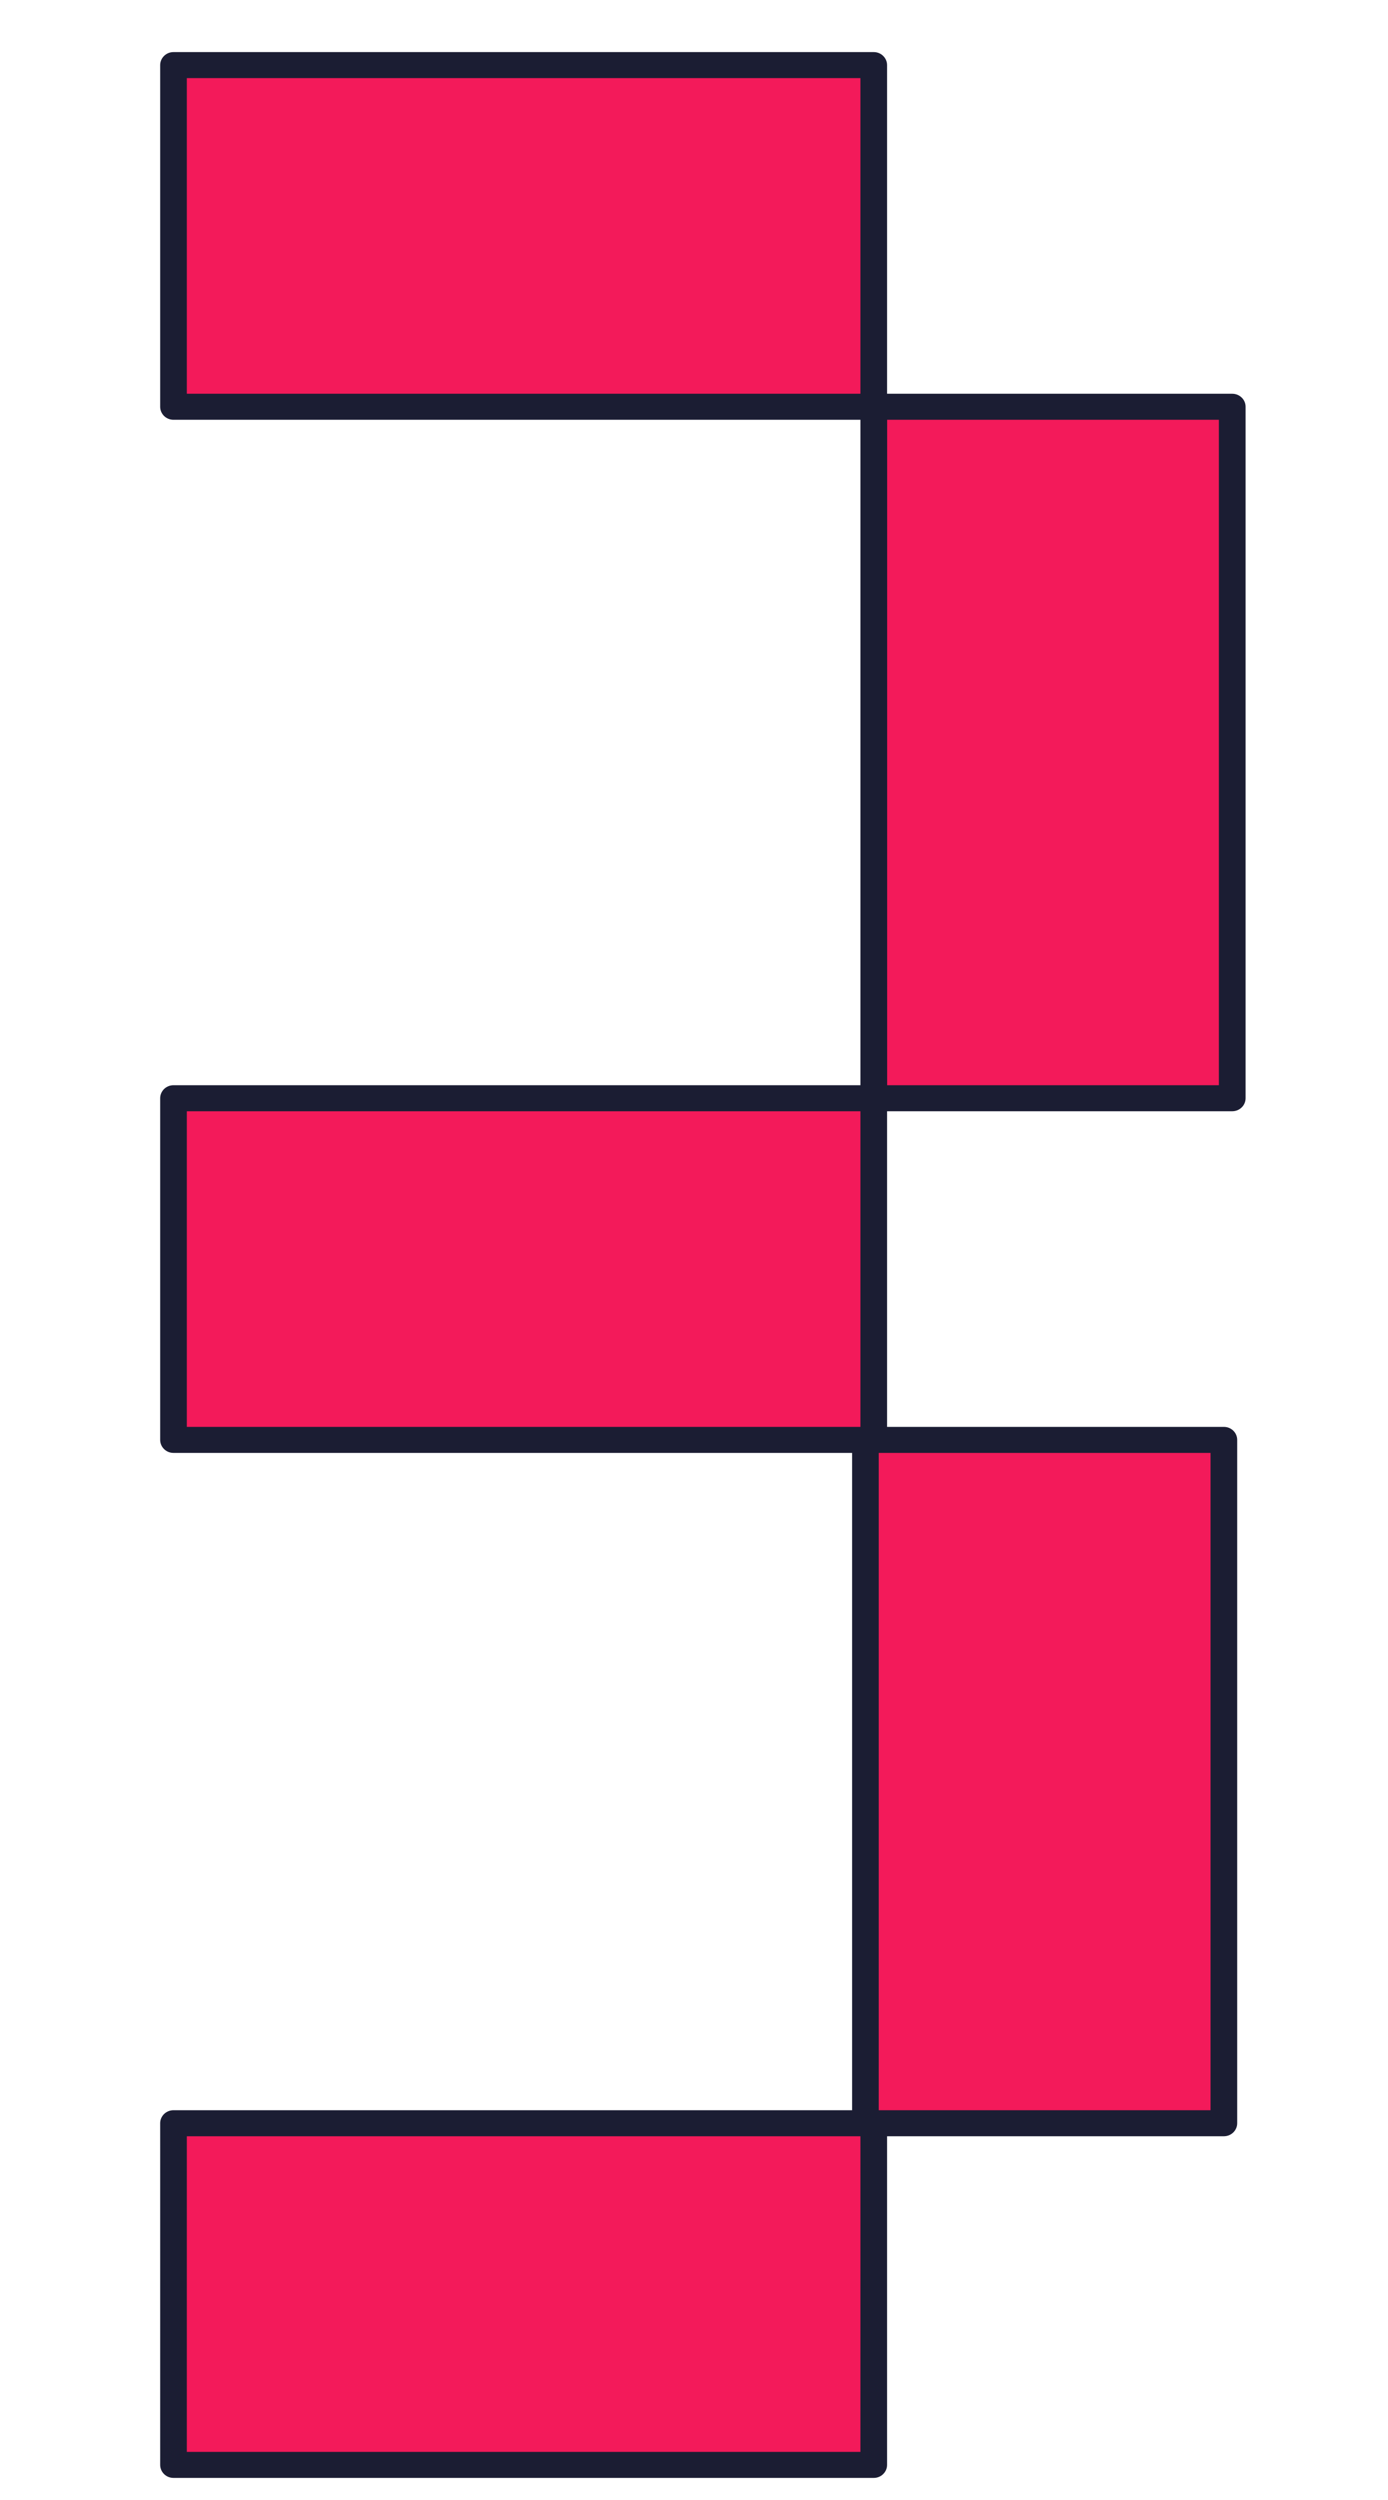
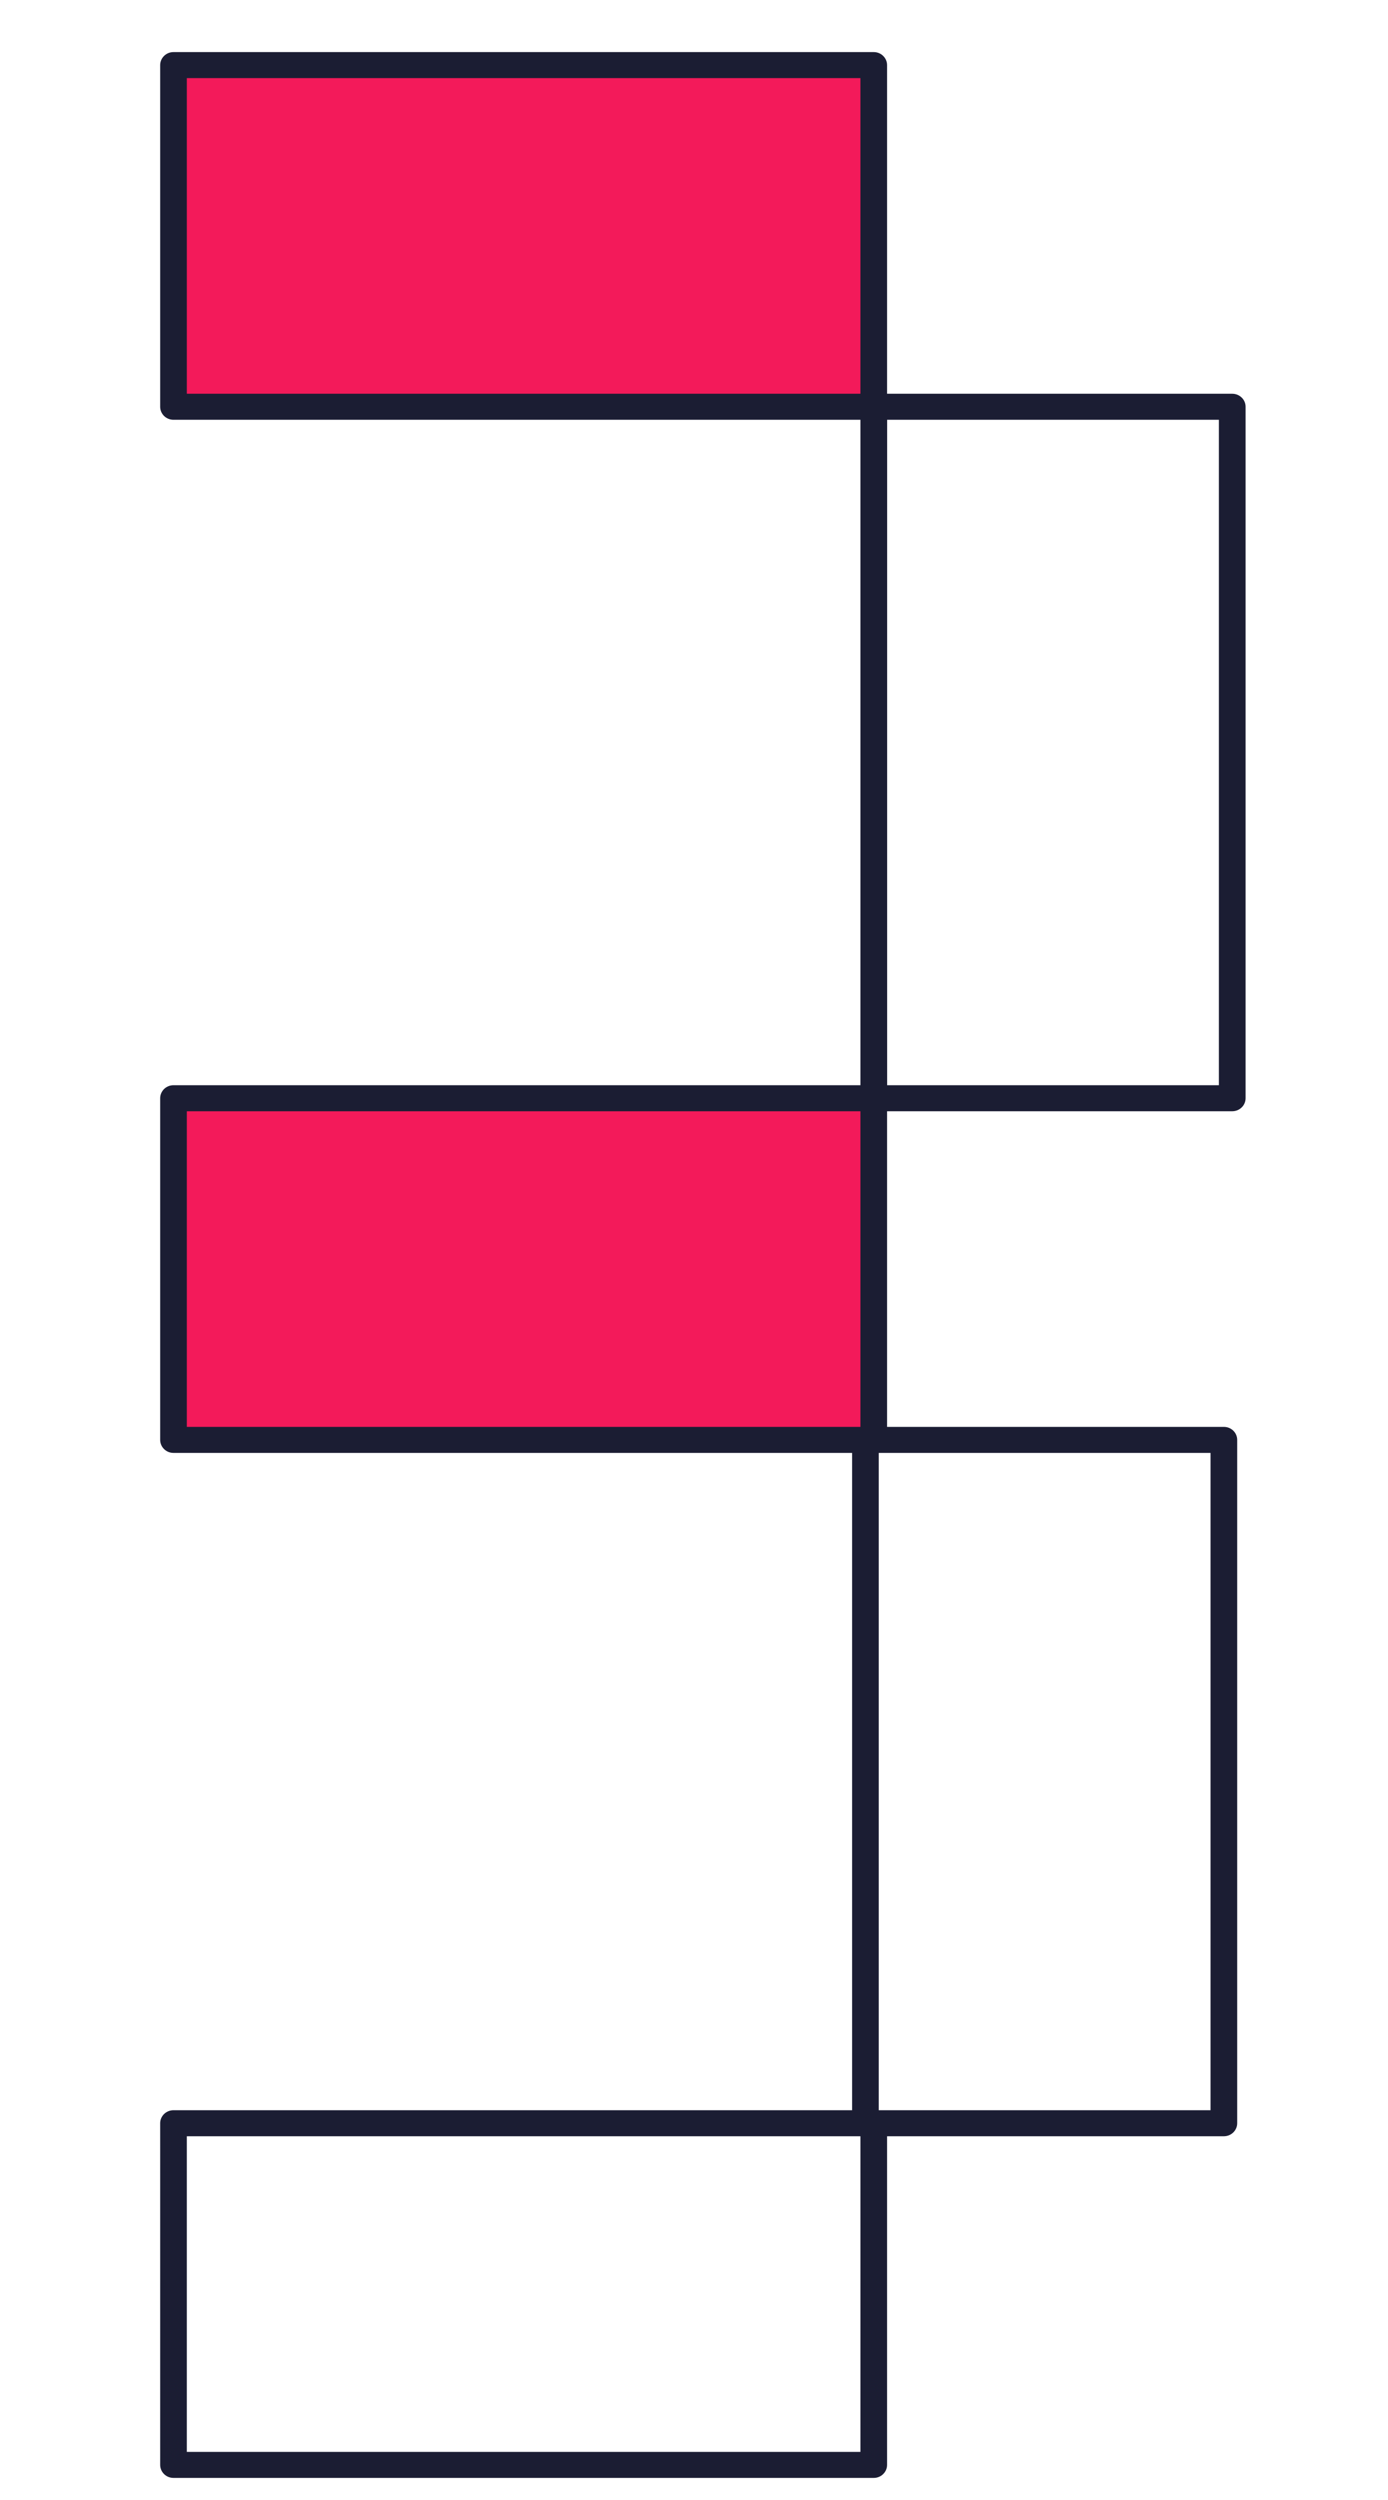
<svg xmlns="http://www.w3.org/2000/svg" width="20" height="36" viewBox="0 0 20 36" fill="none">
-   <path fill-rule="evenodd" clip-rule="evenodd" d="M12.59 5.857V10.777V15.814H17.755V10.777V5.857H12.59Z" fill="#F31A5A" />
  <path fill-rule="evenodd" clip-rule="evenodd" d="M12.398 5.857C12.398 5.754 12.484 5.67 12.59 5.67H17.755C17.862 5.67 17.948 5.754 17.948 5.857V15.814C17.948 15.918 17.862 16.002 17.755 16.002H12.59C12.484 16.002 12.398 15.918 12.398 15.814V5.857ZM12.783 6.045V15.627H17.563V6.045H12.783Z" fill="#1B1D33" />
-   <path fill-rule="evenodd" clip-rule="evenodd" d="M17.635 20.734H12.47V25.654V30.574H7.545H2.5V35.494H7.545H12.59V30.574H17.635V25.654V20.734Z" fill="#F31A5A" />
  <path fill-rule="evenodd" clip-rule="evenodd" d="M12.278 20.734C12.278 20.631 12.364 20.547 12.47 20.547H17.635C17.741 20.547 17.827 20.631 17.827 20.734V30.574C17.827 30.678 17.741 30.762 17.635 30.762H12.782V35.494C12.782 35.598 12.696 35.682 12.59 35.682H2.5C2.394 35.682 2.308 35.598 2.308 35.494V30.574C2.308 30.471 2.394 30.387 2.5 30.387H12.278V20.734ZM12.398 30.762H2.692V35.307H12.398V30.762ZM12.662 30.387V20.922H17.443V30.387H12.662Z" fill="#1B1D33" />
  <path fill-rule="evenodd" clip-rule="evenodd" d="M2.5 15.815V20.734H7.545H12.59V15.815H7.545H2.5Z" fill="#F31A5A" />
  <path fill-rule="evenodd" clip-rule="evenodd" d="M2.308 15.815C2.308 15.711 2.394 15.627 2.5 15.627H12.59C12.696 15.627 12.782 15.711 12.782 15.815V20.734C12.782 20.838 12.696 20.922 12.59 20.922H2.5C2.394 20.922 2.308 20.838 2.308 20.734V15.815ZM2.692 16.002V20.547H12.398V16.002H2.692Z" fill="#1B1D33" />
-   <path fill-rule="evenodd" clip-rule="evenodd" d="M12.59 5.857V0.938H7.545H2.5V5.857H7.545H12.59Z" fill="#F31A5A" />
+   <path fill-rule="evenodd" clip-rule="evenodd" d="M12.59 5.857V0.938H7.545H2.5V5.857H7.545Z" fill="#F31A5A" />
  <path fill-rule="evenodd" clip-rule="evenodd" d="M2.308 0.938C2.308 0.834 2.394 0.75 2.5 0.75H12.59C12.696 0.75 12.782 0.834 12.782 0.938V5.857C12.782 5.961 12.696 6.045 12.59 6.045H2.5C2.394 6.045 2.308 5.961 2.308 5.857V0.938ZM2.692 1.125V5.67H12.398V1.125H2.692Z" fill="#1B1D33" />
</svg>